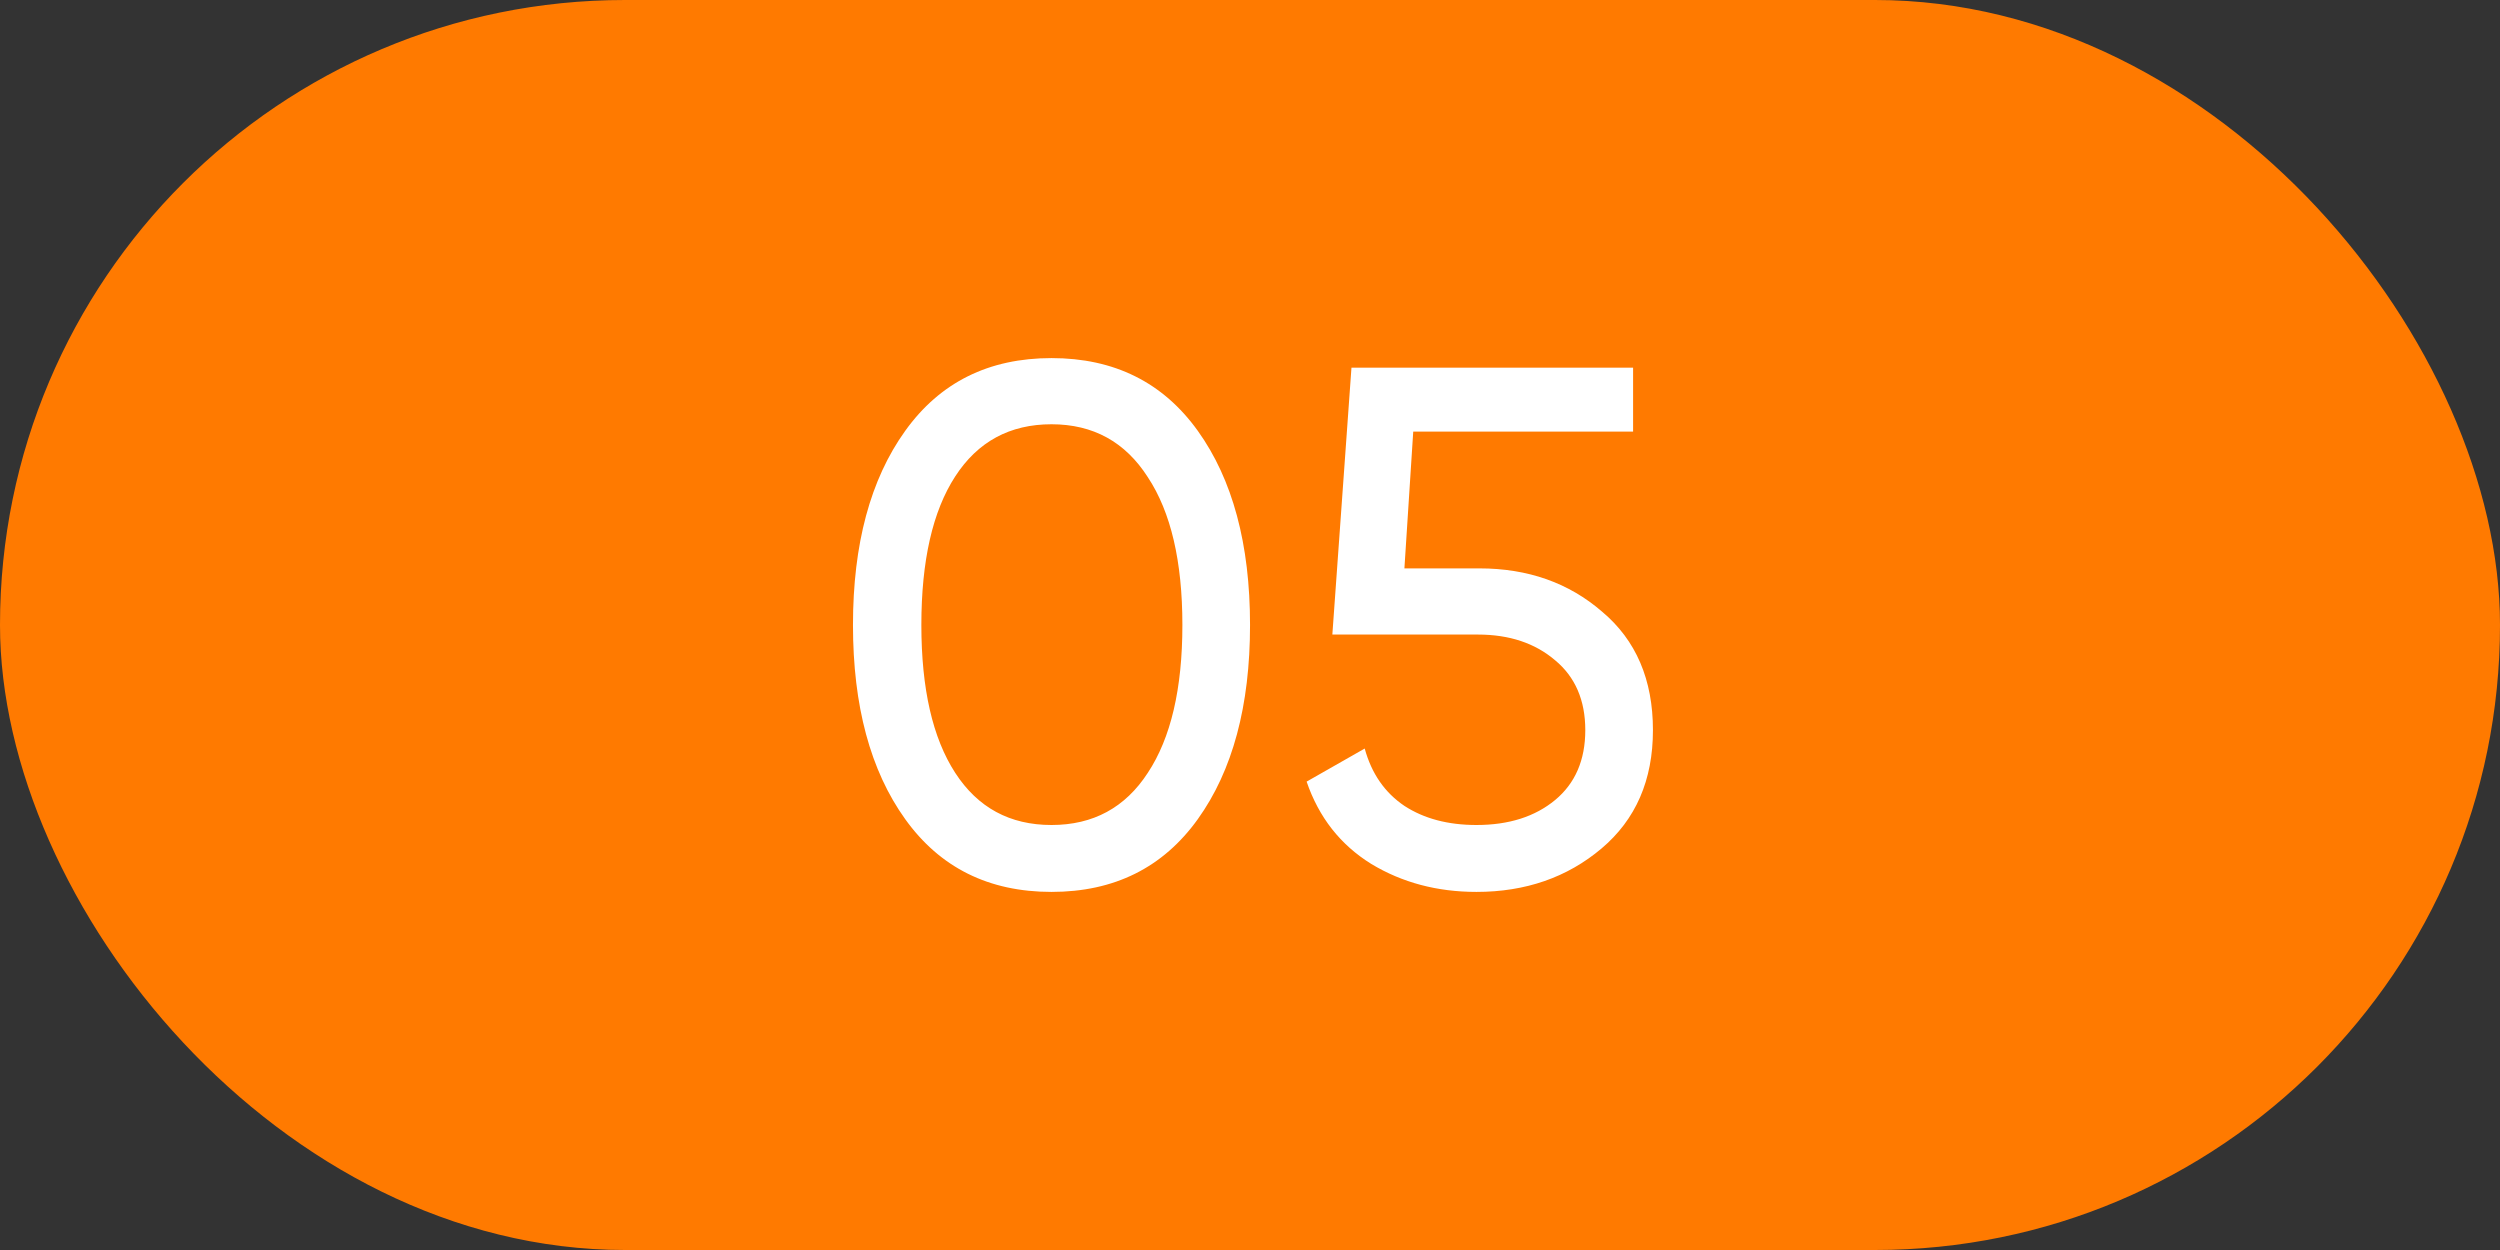
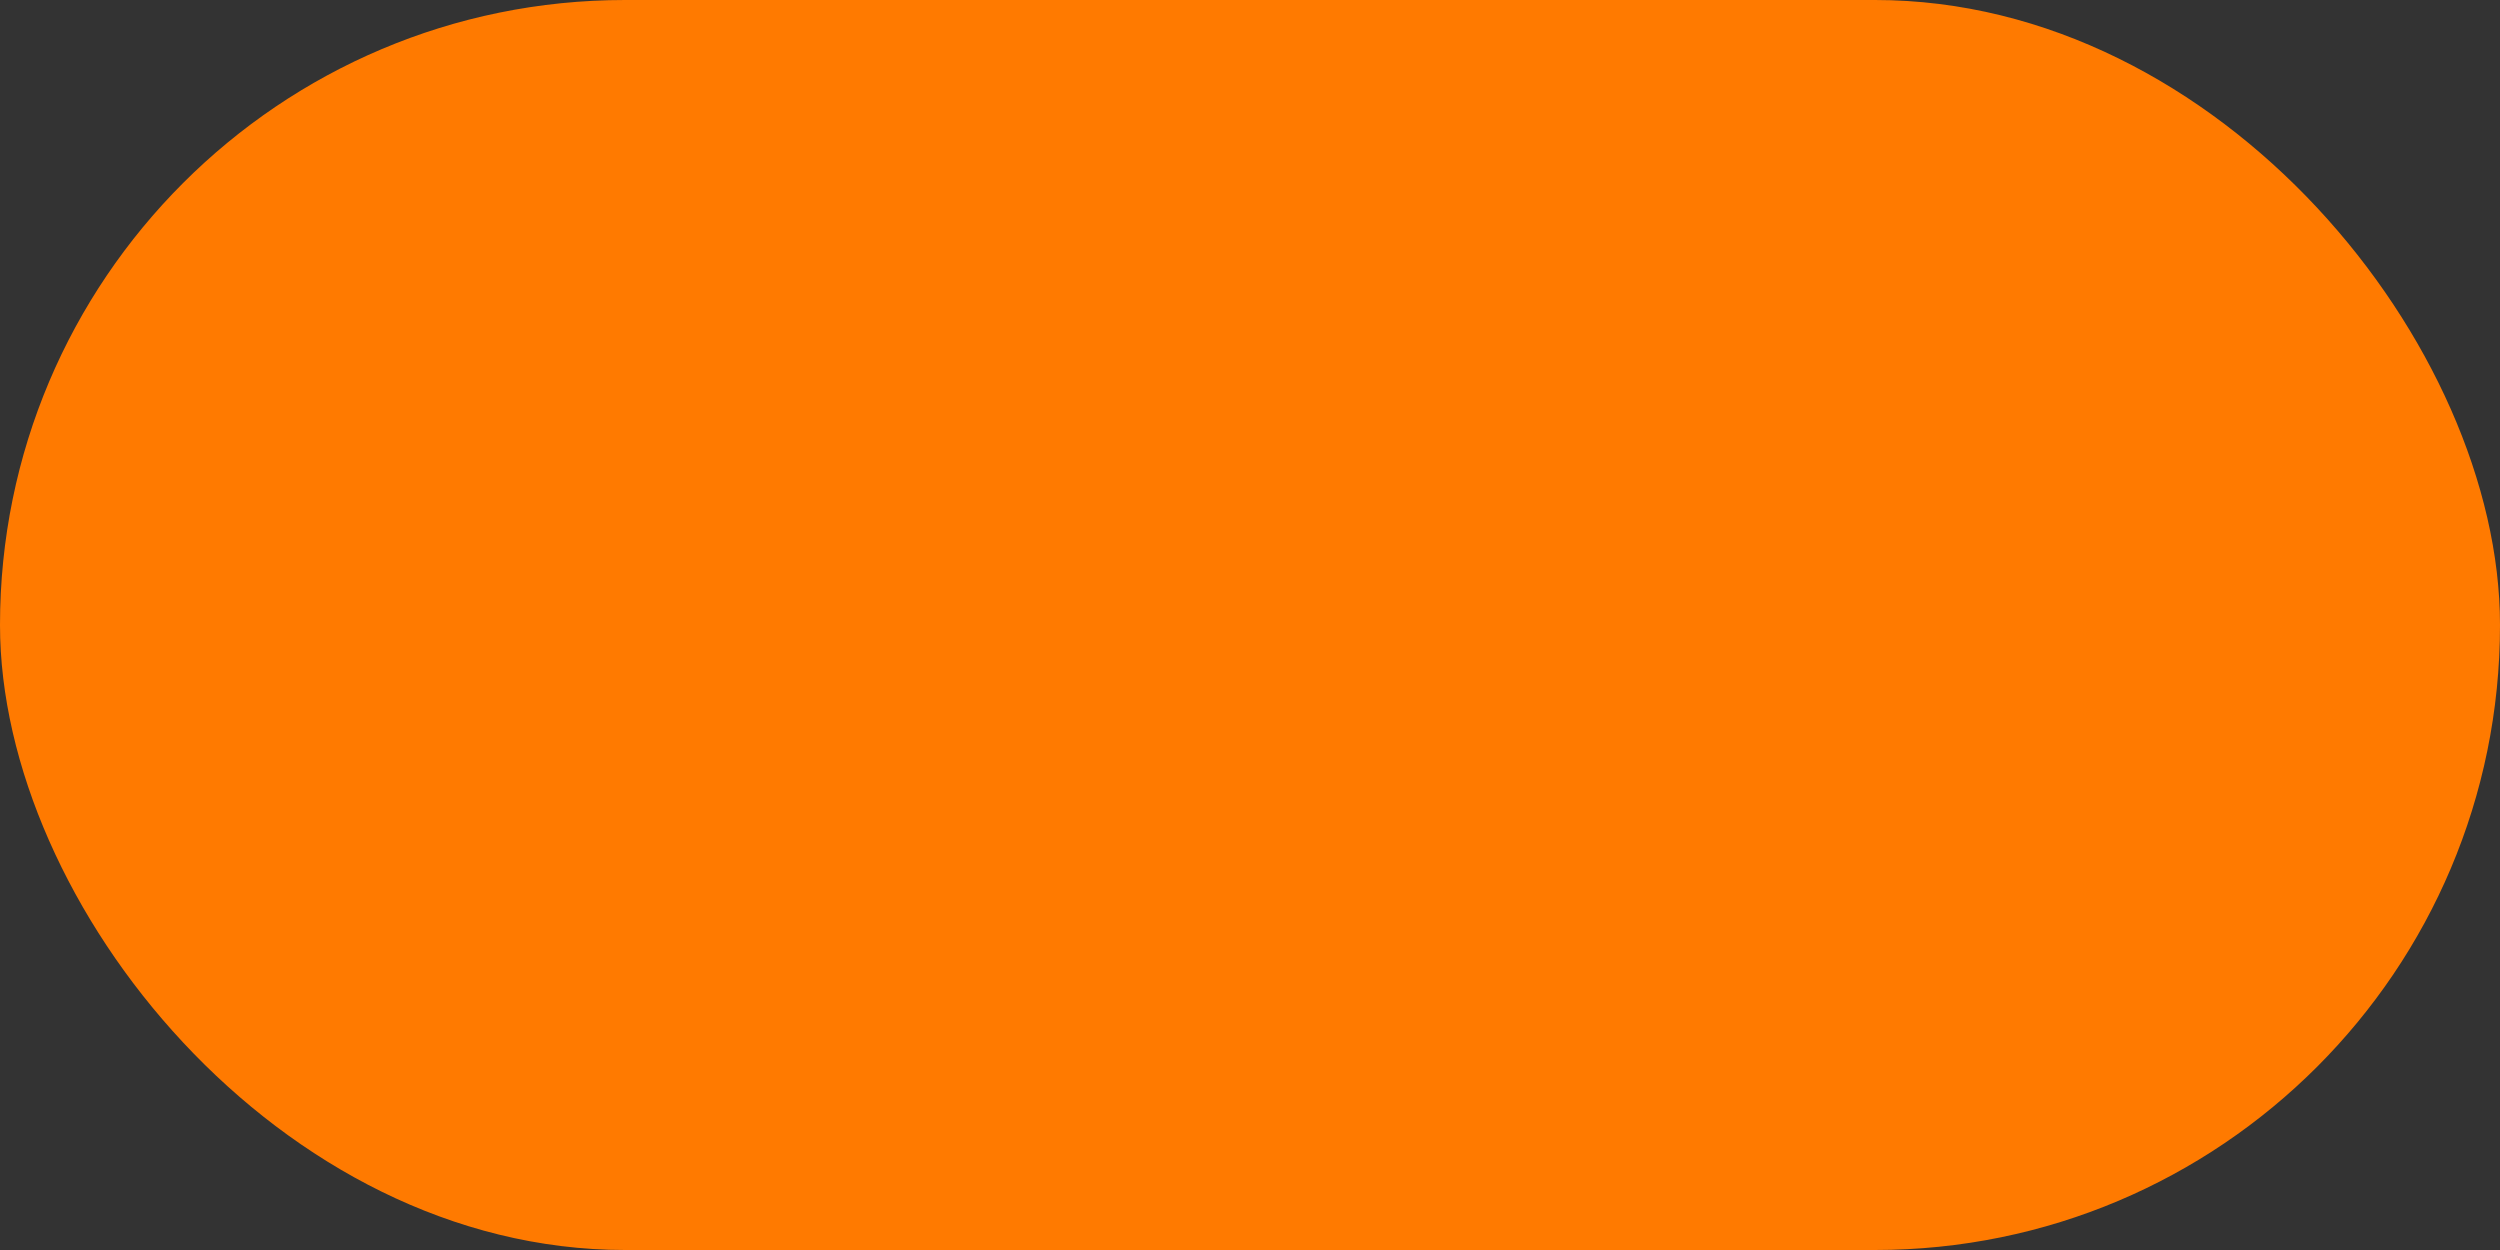
<svg xmlns="http://www.w3.org/2000/svg" width="68" height="34" viewBox="0 0 68 34" fill="none">
  <rect x="0" y="0" width="68" height="34" fill="#333333" stroke="none" />
  <rect width="68" height="34" rx="17" fill="#FF7A00" />
-   <path d="M32.581 22.28C31.634 23.6 30.307 24.26 28.601 24.26C26.894 24.26 25.567 23.6 24.621 22.28C23.674 20.96 23.201 19.2 23.201 17C23.201 14.8 23.674 13.04 24.621 11.72C25.567 10.4 26.894 9.74 28.601 9.74C30.307 9.74 31.634 10.4 32.581 11.72C33.527 13.04 34.001 14.8 34.001 17C34.001 19.2 33.527 20.96 32.581 22.28ZM25.981 21.02C26.594 21.967 27.467 22.44 28.601 22.44C29.734 22.44 30.607 21.967 31.221 21.02C31.847 20.073 32.161 18.733 32.161 17C32.161 15.267 31.847 13.927 31.221 12.98C30.607 12.02 29.734 11.54 28.601 11.54C27.467 11.54 26.594 12.013 25.981 12.96C25.367 13.907 25.061 15.253 25.061 17C25.061 18.733 25.367 20.073 25.981 21.02ZM40.24 15.46C41.56 15.46 42.673 15.853 43.58 16.64C44.5 17.413 44.96 18.487 44.96 19.86C44.96 21.22 44.493 22.293 43.56 23.08C42.627 23.867 41.493 24.26 40.16 24.26C39.093 24.26 38.14 24.007 37.3 23.5C36.46 22.98 35.873 22.233 35.54 21.26L37.12 20.36C37.306 21.04 37.666 21.56 38.2 21.92C38.733 22.267 39.386 22.44 40.16 22.44C41.04 22.44 41.753 22.213 42.3 21.76C42.846 21.307 43.12 20.673 43.12 19.86C43.12 19.047 42.846 18.413 42.3 17.96C41.753 17.493 41.053 17.26 40.2 17.26H36.24L36.76 10H44.42V11.74H38.44L38.2 15.46H40.24Z" fill="white" />
</svg>